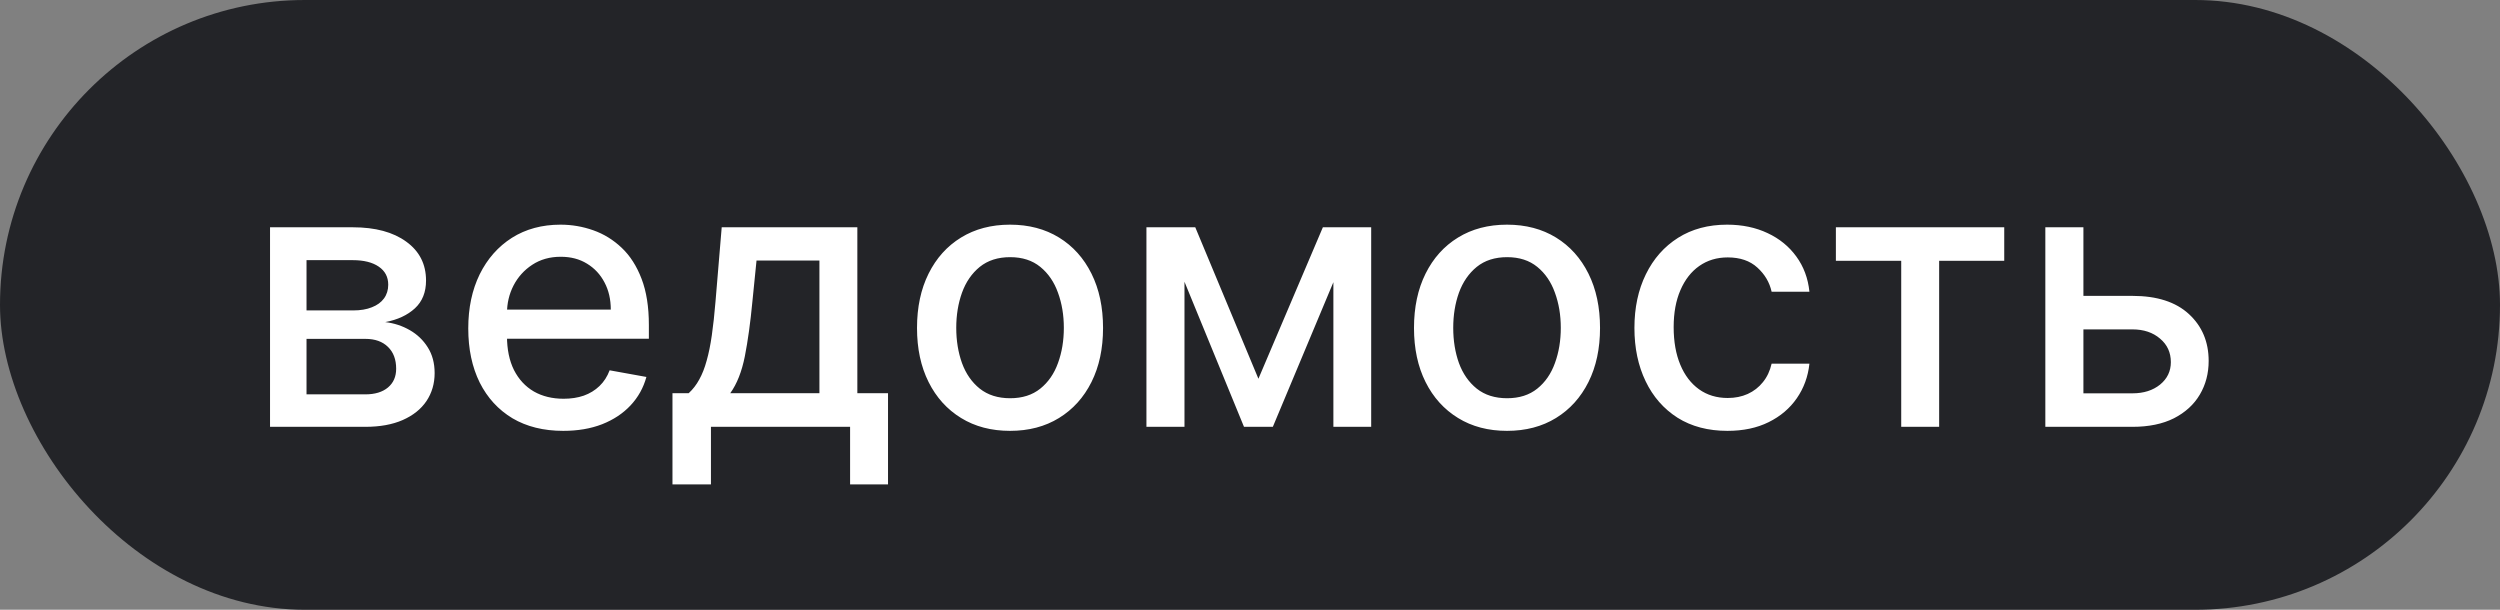
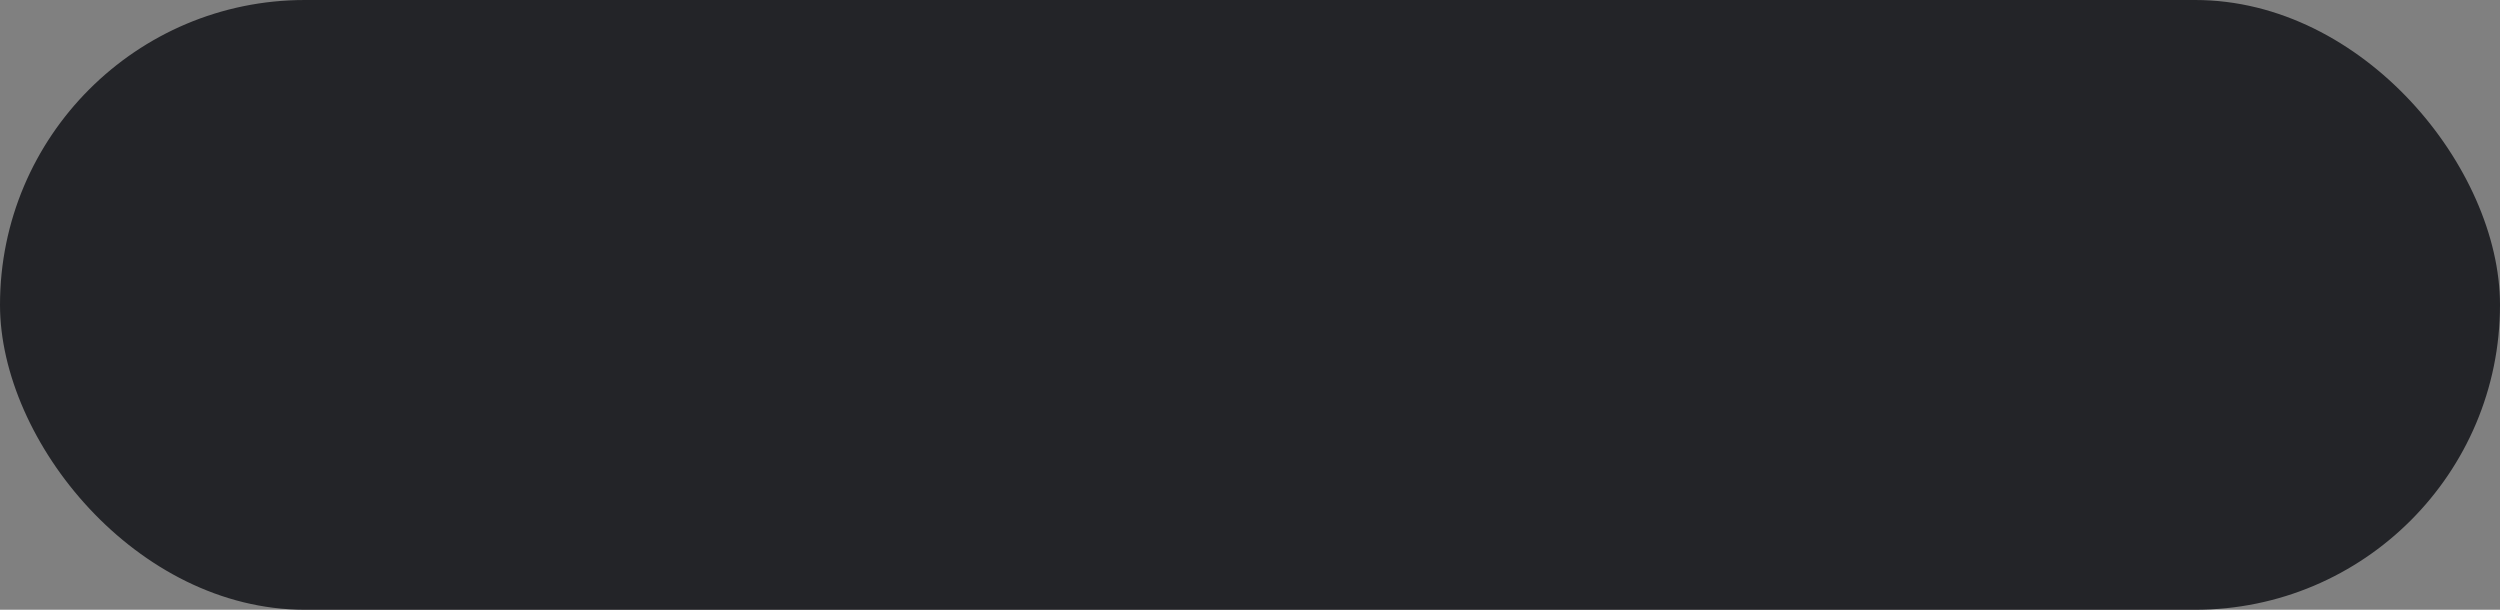
<svg xmlns="http://www.w3.org/2000/svg" width="82" height="20" viewBox="0 0 82 20" fill="none">
  <rect x="0" y="0" width="82" height="20" fill="#808080" stroke="none" />
  <rect width="82" height="20" rx="10" fill="#232428" />
-   <path d="M8.857 14V7.455H11.571C12.31 7.455 12.895 7.612 13.327 7.928C13.758 8.24 13.974 8.665 13.974 9.202C13.974 9.585 13.852 9.889 13.608 10.114C13.364 10.338 13.04 10.489 12.636 10.565C12.929 10.599 13.197 10.688 13.442 10.829C13.686 10.969 13.882 11.156 14.03 11.392C14.18 11.628 14.256 11.909 14.256 12.236C14.256 12.582 14.166 12.889 13.987 13.156C13.808 13.421 13.548 13.628 13.207 13.778C12.869 13.926 12.462 14 11.984 14H8.857ZM10.054 12.935H11.984C12.3 12.935 12.547 12.859 12.726 12.709C12.905 12.558 12.994 12.354 12.994 12.095C12.994 11.791 12.905 11.553 12.726 11.379C12.547 11.203 12.3 11.115 11.984 11.115H10.054V12.935ZM10.054 10.182H11.584C11.822 10.182 12.027 10.148 12.197 10.079C12.371 10.011 12.503 9.915 12.594 9.79C12.688 9.662 12.734 9.511 12.734 9.338C12.734 9.085 12.631 8.888 12.423 8.746C12.216 8.604 11.932 8.533 11.571 8.533H10.054V10.182ZM18.474 14.132C17.829 14.132 17.274 13.994 16.808 13.719C16.345 13.44 15.987 13.05 15.734 12.547C15.484 12.041 15.359 11.449 15.359 10.77C15.359 10.099 15.484 9.509 15.734 8.997C15.987 8.486 16.34 8.087 16.791 7.8C17.246 7.513 17.777 7.369 18.385 7.369C18.754 7.369 19.112 7.43 19.459 7.553C19.805 7.675 20.116 7.866 20.392 8.128C20.668 8.389 20.885 8.729 21.044 9.146C21.203 9.561 21.283 10.065 21.283 10.659V11.111H16.079V10.156H20.034C20.034 9.821 19.966 9.524 19.829 9.266C19.693 9.004 19.501 8.798 19.254 8.648C19.01 8.497 18.723 8.422 18.393 8.422C18.035 8.422 17.723 8.51 17.456 8.686C17.192 8.859 16.987 9.087 16.842 9.368C16.7 9.646 16.629 9.949 16.629 10.276V11.021C16.629 11.459 16.706 11.831 16.859 12.138C17.016 12.445 17.233 12.679 17.511 12.841C17.79 13 18.115 13.079 18.487 13.079C18.729 13.079 18.949 13.046 19.148 12.977C19.347 12.906 19.518 12.801 19.663 12.662C19.808 12.523 19.919 12.351 19.996 12.146L21.202 12.364C21.105 12.719 20.932 13.03 20.682 13.297C20.435 13.561 20.124 13.767 19.749 13.915C19.376 14.06 18.952 14.132 18.474 14.132ZM22.057 15.888V12.896H22.59C22.726 12.771 22.841 12.622 22.935 12.449C23.032 12.276 23.113 12.07 23.178 11.831C23.246 11.592 23.303 11.314 23.348 10.996C23.394 10.675 23.434 10.308 23.468 9.896L23.672 7.455H28.121V12.896H29.127V15.888H27.883V14H23.319V15.888H22.057ZM23.953 12.896H26.877V8.545H24.814L24.678 9.896C24.613 10.584 24.53 11.18 24.431 11.686C24.331 12.189 24.172 12.592 23.953 12.896ZM33.129 14.132C32.516 14.132 31.98 13.992 31.523 13.71C31.065 13.429 30.71 13.036 30.457 12.53C30.204 12.024 30.078 11.433 30.078 10.757C30.078 10.078 30.204 9.484 30.457 8.976C30.71 8.467 31.065 8.072 31.523 7.791C31.98 7.51 32.516 7.369 33.129 7.369C33.743 7.369 34.278 7.51 34.736 7.791C35.193 8.072 35.548 8.467 35.801 8.976C36.054 9.484 36.18 10.078 36.18 10.757C36.18 11.433 36.054 12.024 35.801 12.53C35.548 13.036 35.193 13.429 34.736 13.71C34.278 13.992 33.743 14.132 33.129 14.132ZM33.133 13.062C33.531 13.062 33.861 12.957 34.122 12.747C34.383 12.537 34.577 12.257 34.702 11.908C34.83 11.558 34.894 11.173 34.894 10.753C34.894 10.335 34.83 9.952 34.702 9.602C34.577 9.25 34.383 8.967 34.122 8.754C33.861 8.541 33.531 8.435 33.133 8.435C32.733 8.435 32.401 8.541 32.136 8.754C31.875 8.967 31.68 9.25 31.553 9.602C31.428 9.952 31.365 10.335 31.365 10.753C31.365 11.173 31.428 11.558 31.553 11.908C31.68 12.257 31.875 12.537 32.136 12.747C32.401 12.957 32.733 13.062 33.133 13.062ZM41.276 12.423L43.39 7.455H44.489L41.749 14H40.803L38.118 7.455H39.205L41.276 12.423ZM38.851 7.455V14H37.603V7.455H38.851ZM43.735 14V7.455H44.975V14H43.735ZM49.43 14.132C48.816 14.132 48.281 13.992 47.824 13.71C47.366 13.429 47.011 13.036 46.758 12.53C46.505 12.024 46.379 11.433 46.379 10.757C46.379 10.078 46.505 9.484 46.758 8.976C47.011 8.467 47.366 8.072 47.824 7.791C48.281 7.51 48.816 7.369 49.43 7.369C50.044 7.369 50.579 7.51 51.037 7.791C51.494 8.072 51.849 8.467 52.102 8.976C52.355 9.484 52.481 10.078 52.481 10.757C52.481 11.433 52.355 12.024 52.102 12.53C51.849 13.036 51.494 13.429 51.037 13.71C50.579 13.992 50.044 14.132 49.43 14.132ZM49.434 13.062C49.832 13.062 50.162 12.957 50.423 12.747C50.684 12.537 50.877 12.257 51.002 11.908C51.13 11.558 51.194 11.173 51.194 10.753C51.194 10.335 51.13 9.952 51.002 9.602C50.877 9.25 50.684 8.967 50.423 8.754C50.162 8.541 49.832 8.435 49.434 8.435C49.034 8.435 48.701 8.541 48.437 8.754C48.176 8.967 47.981 9.25 47.853 9.602C47.728 9.952 47.666 10.335 47.666 10.753C47.666 11.173 47.728 11.558 47.853 11.908C47.981 12.257 48.176 12.537 48.437 12.747C48.701 12.957 49.034 13.062 49.434 13.062ZM56.66 14.132C56.027 14.132 55.481 13.989 55.024 13.702C54.57 13.412 54.22 13.013 53.976 12.504C53.731 11.996 53.609 11.413 53.609 10.757C53.609 10.092 53.734 9.506 53.984 8.997C54.234 8.486 54.587 8.087 55.041 7.8C55.496 7.513 56.031 7.369 56.648 7.369C57.145 7.369 57.588 7.462 57.977 7.646C58.367 7.828 58.68 8.084 58.919 8.413C59.16 8.743 59.304 9.128 59.349 9.568H58.109C58.041 9.261 57.885 8.997 57.641 8.776C57.399 8.554 57.075 8.443 56.669 8.443C56.314 8.443 56.003 8.537 55.736 8.724C55.472 8.909 55.266 9.173 55.118 9.517C54.97 9.858 54.896 10.261 54.896 10.727C54.896 11.204 54.969 11.617 55.114 11.963C55.258 12.31 55.463 12.578 55.727 12.768C55.994 12.959 56.308 13.054 56.669 13.054C56.91 13.054 57.129 13.01 57.325 12.922C57.524 12.831 57.69 12.702 57.824 12.534C57.96 12.367 58.055 12.165 58.109 11.929H59.349C59.304 12.352 59.166 12.73 58.936 13.062C58.706 13.395 58.398 13.656 58.011 13.847C57.628 14.037 57.178 14.132 56.66 14.132ZM60.217 8.554V7.455H65.739V8.554H63.604V14H62.36V8.554H60.217ZM68.046 9.705H69.946C70.748 9.705 71.364 9.903 71.796 10.301C72.228 10.699 72.444 11.212 72.444 11.839C72.444 12.249 72.347 12.617 72.154 12.943C71.961 13.27 71.678 13.528 71.306 13.719C70.934 13.906 70.481 14 69.946 14H67.087V7.455H68.336V12.901H69.946C70.313 12.901 70.614 12.805 70.85 12.615C71.086 12.422 71.204 12.176 71.204 11.878C71.204 11.562 71.086 11.305 70.85 11.107C70.614 10.905 70.313 10.804 69.946 10.804H68.046V9.705Z" fill="white" />
</svg>